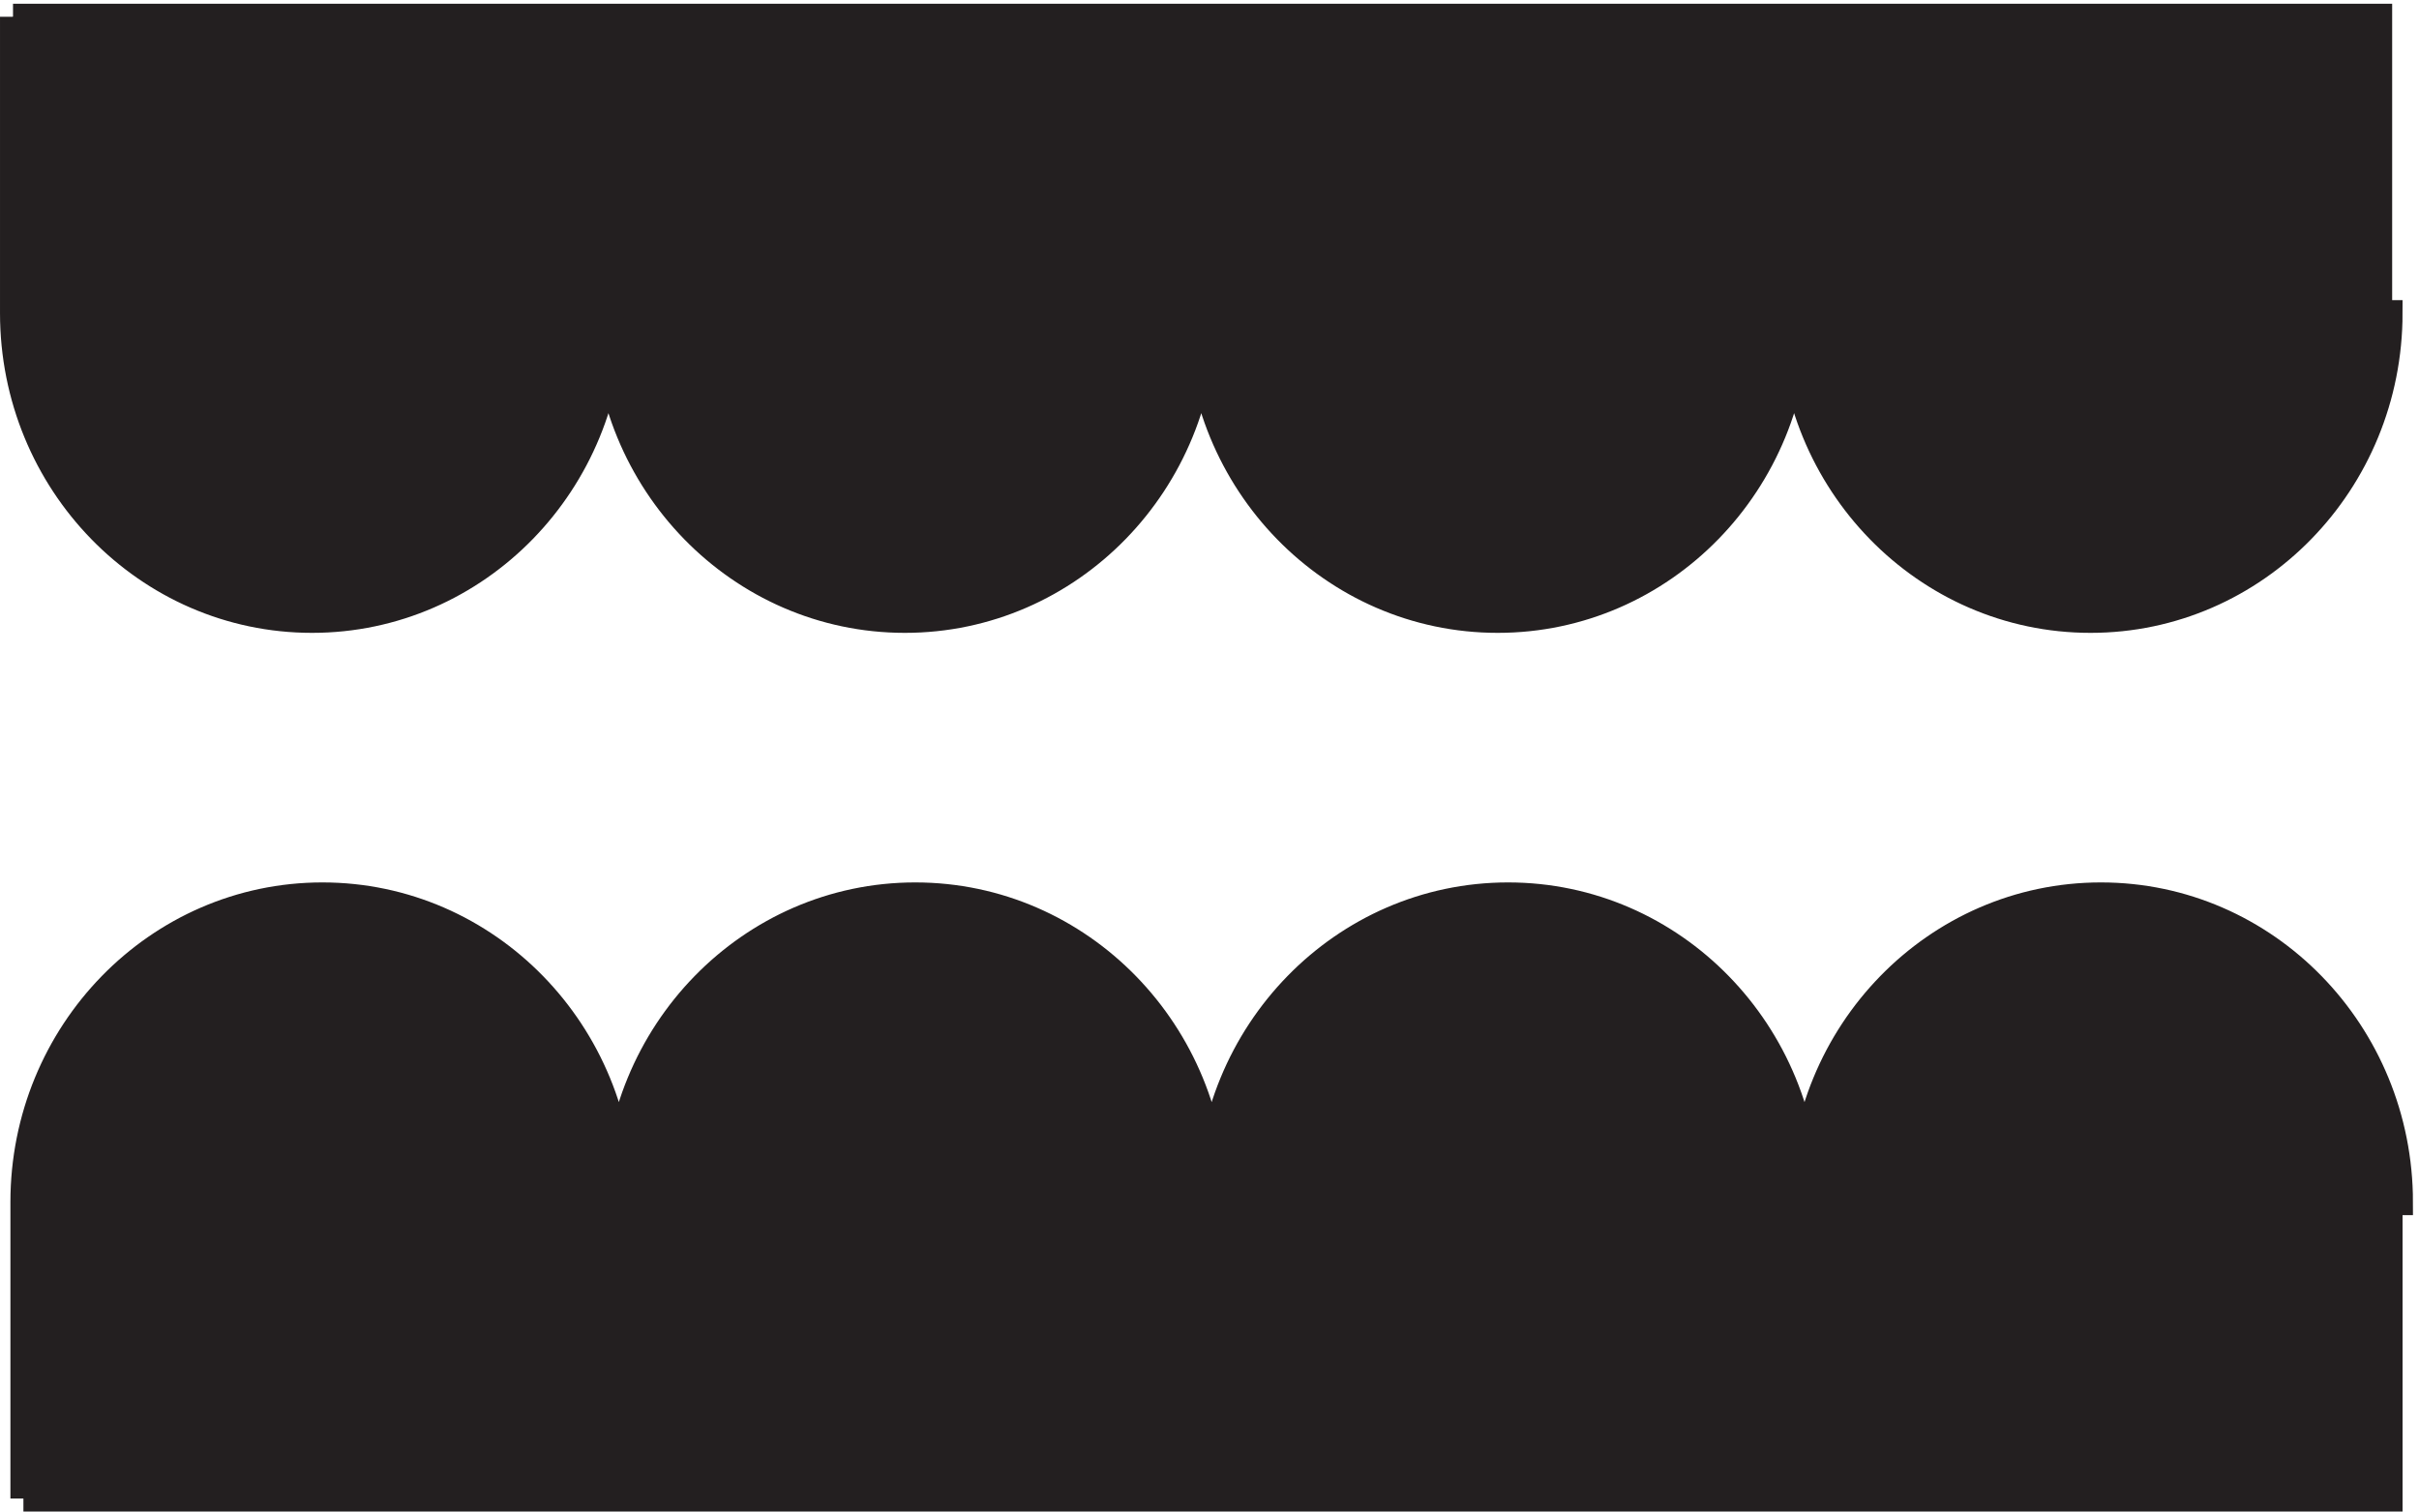
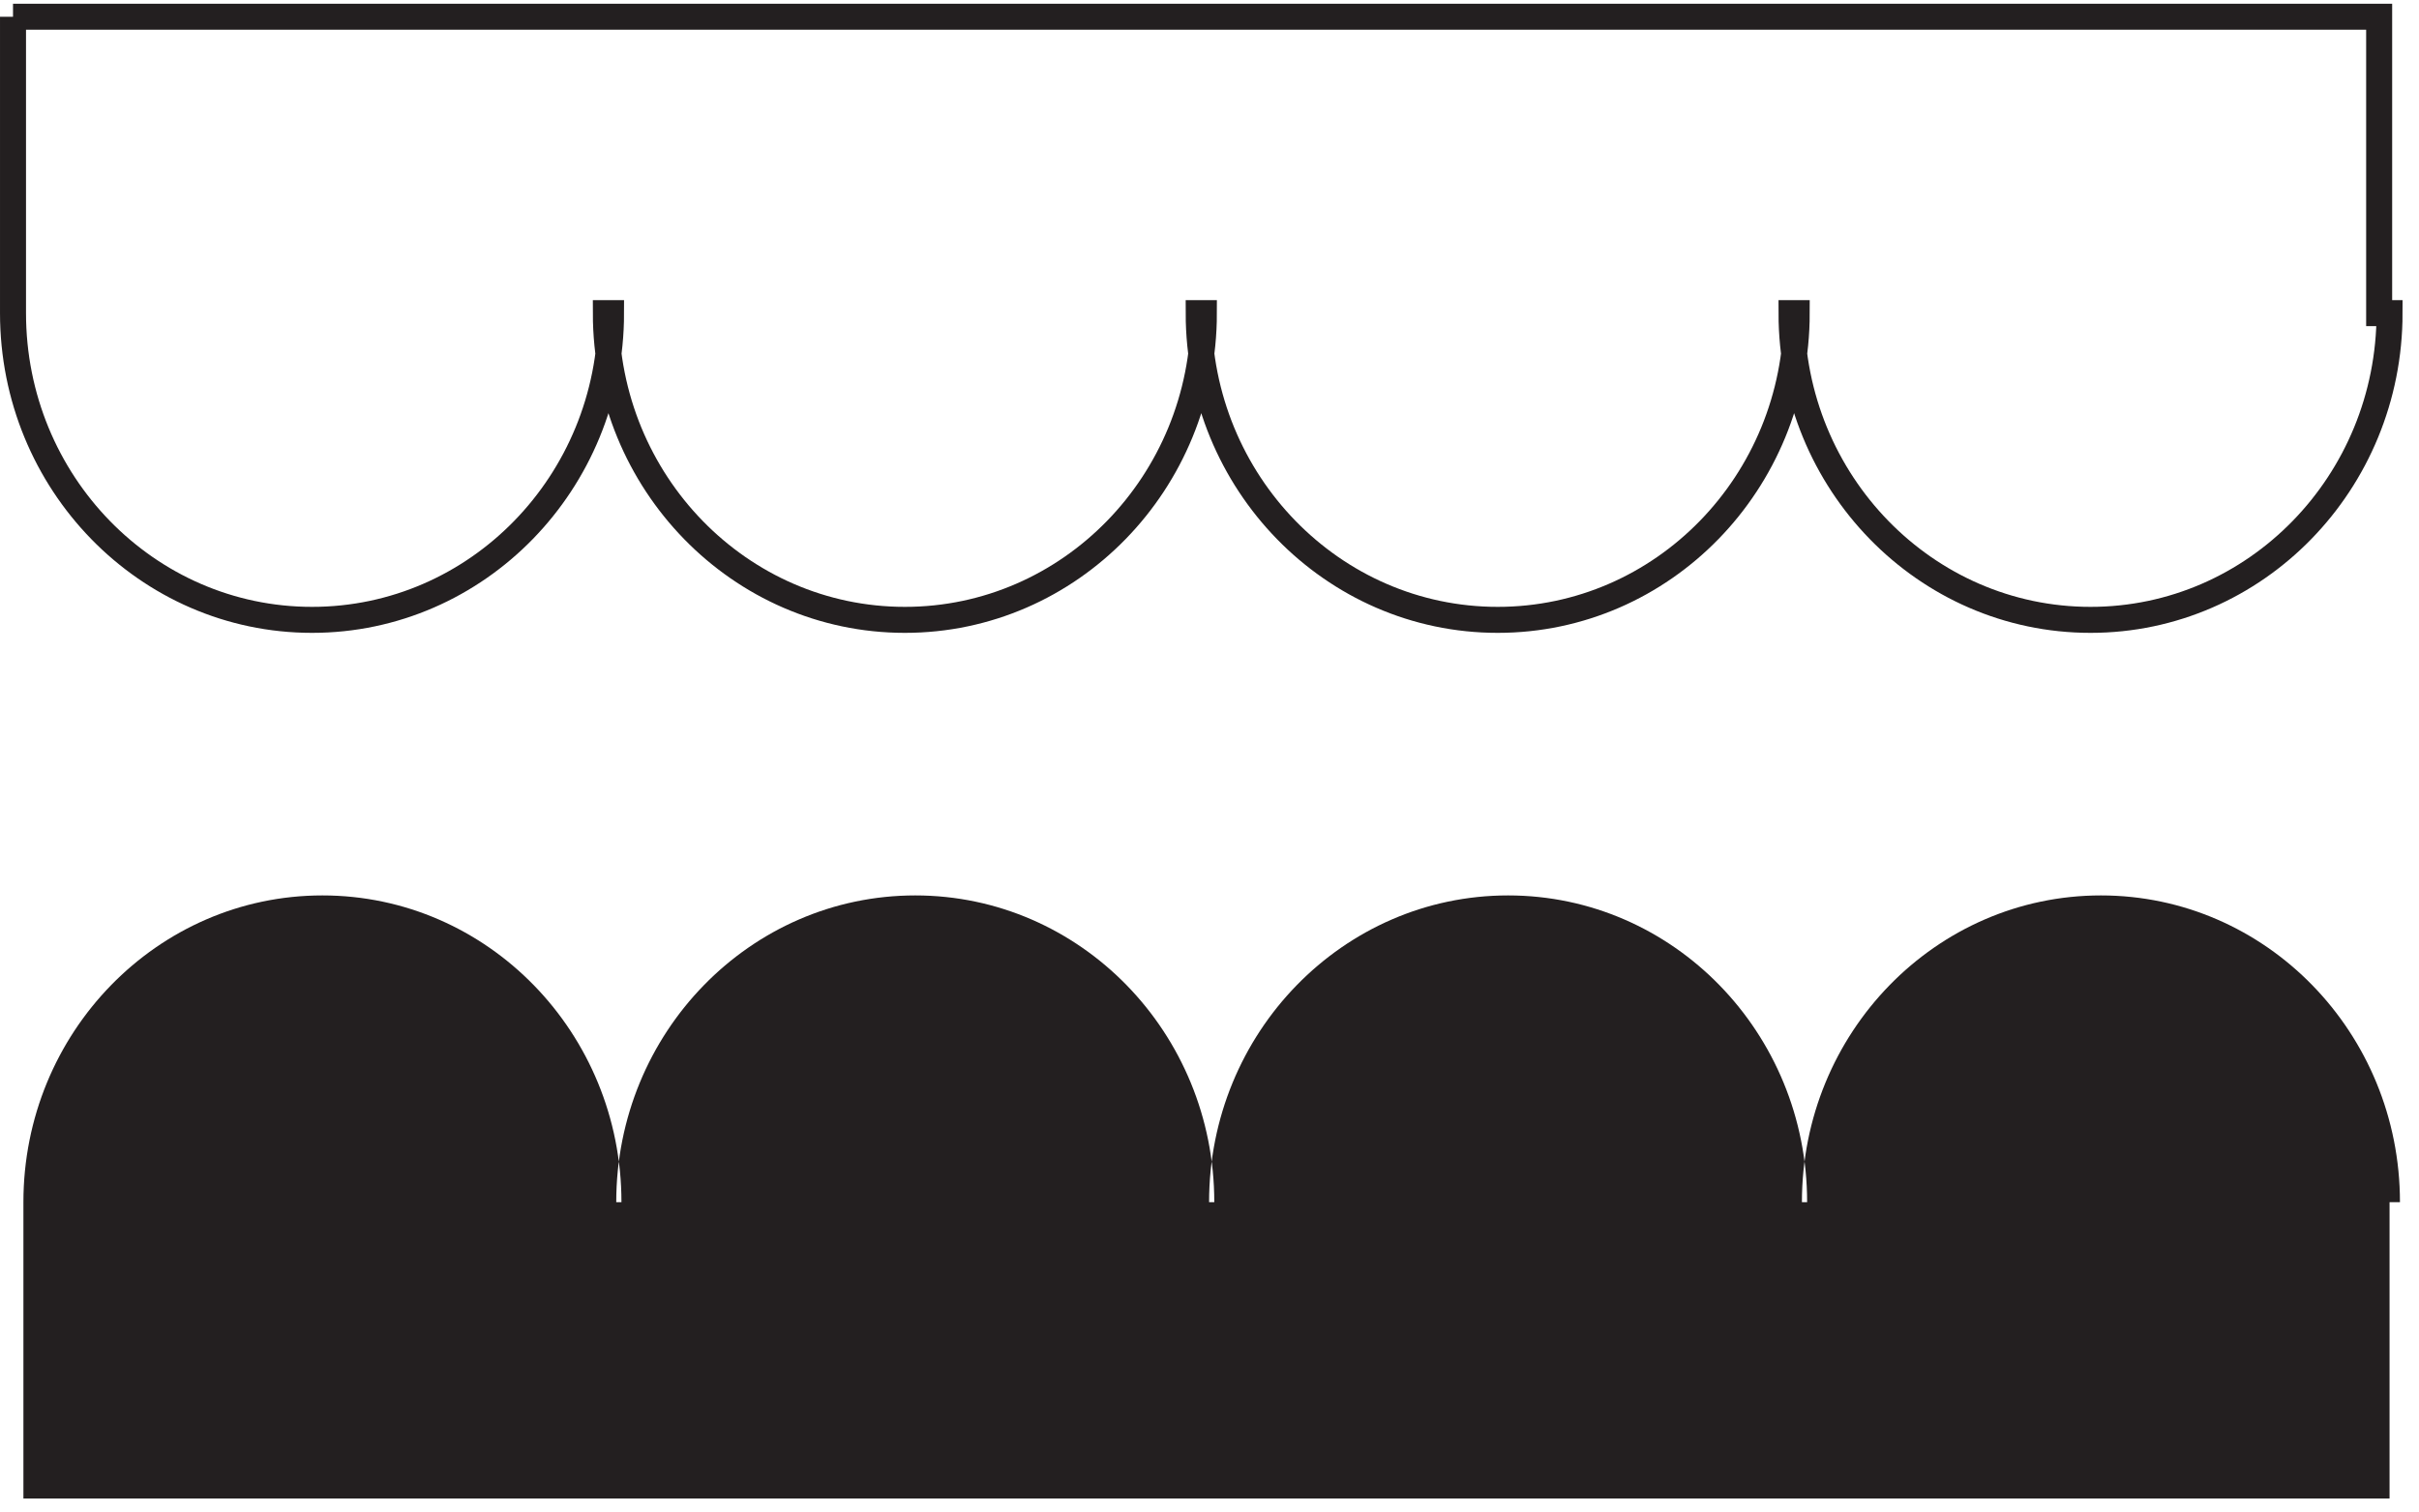
<svg xmlns="http://www.w3.org/2000/svg" xml:space="preserve" width="92.8" height="58.001">
-   <path d="M3.332 430.668v-85.5c0-48.879 38.617-88.5 86.25-88.5 47.637 0 86.25 39.621 86.25 88.5h-1.5c0-48.879 38.617-88.5 86.25-88.5 47.637 0 86.25 39.621 86.25 88.5h-1.5c0-48.879 38.617-88.5 86.25-88.5 47.637 0 86.25 39.621 86.25 88.5h-1.5c0-48.879 38.617-88.5 86.25-88.5 47.637 0 86.25 39.621 86.25 88.5h-3v85.5H3.332" style="fill:#231f20;fill-opacity:1;fill-rule:evenodd;stroke:none" transform="matrix(.133 0 0 -.133 .056 57.922)" />
  <path d="M3.332 430.668v-85.5c0-48.879 38.617-88.5 86.25-88.5 47.637 0 86.25 39.621 86.25 88.5h-1.5c0-48.879 38.617-88.5 86.25-88.5 47.637 0 86.25 39.621 86.25 88.5h-1.5c0-48.879 38.617-88.5 86.25-88.5 47.637 0 86.25 39.621 86.25 88.5h-1.5c0-48.879 38.617-88.5 86.25-88.5 47.637 0 86.25 39.621 86.25 88.5h-3v85.5H3.332" style="fill:none;stroke:#231f20;stroke-width:7.5;stroke-linecap:butt;stroke-linejoin:miter;stroke-miterlimit:10;stroke-dasharray:none;stroke-opacity:1" transform="matrix(.133 0 0 -.133 .056 57.922)" />
  <path d="M6.332 3.164v85.5c0 48.879 38.617 88.5 86.25 88.5 47.637 0 86.25-39.621 86.25-88.5h-1.5c0 48.879 38.617 88.5 86.25 88.5 47.637 0 86.25-39.621 86.25-88.5h-1.5c0 48.879 38.617 88.5 86.25 88.5 47.637 0 86.25-39.621 86.25-88.5h-1.5c0 48.879 38.617 88.5 86.25 88.5 47.637 0 86.25-39.621 86.25-88.5h-3v-85.5H6.332" style="fill:#231f20;fill-opacity:1;fill-rule:evenodd;stroke:none" transform="matrix(.133 0 0 -.133 .056 57.922)" />
-   <path d="M6.332 3.164v85.5c0 48.879 38.617 88.5 86.25 88.5 47.637 0 86.25-39.621 86.25-88.5h-1.5c0 48.879 38.617 88.5 86.25 88.5 47.637 0 86.25-39.621 86.25-88.5h-1.5c0 48.879 38.617 88.5 86.25 88.5 47.637 0 86.25-39.621 86.25-88.5h-1.5c0 48.879 38.617 88.5 86.25 88.5 47.637 0 86.25-39.621 86.25-88.5h-3v-85.5H6.332" style="fill:none;stroke:#231f20;stroke-width:7.5;stroke-linecap:butt;stroke-linejoin:miter;stroke-miterlimit:10;stroke-dasharray:none;stroke-opacity:1" transform="matrix(.133 0 0 -.133 .056 57.922)" />
</svg>